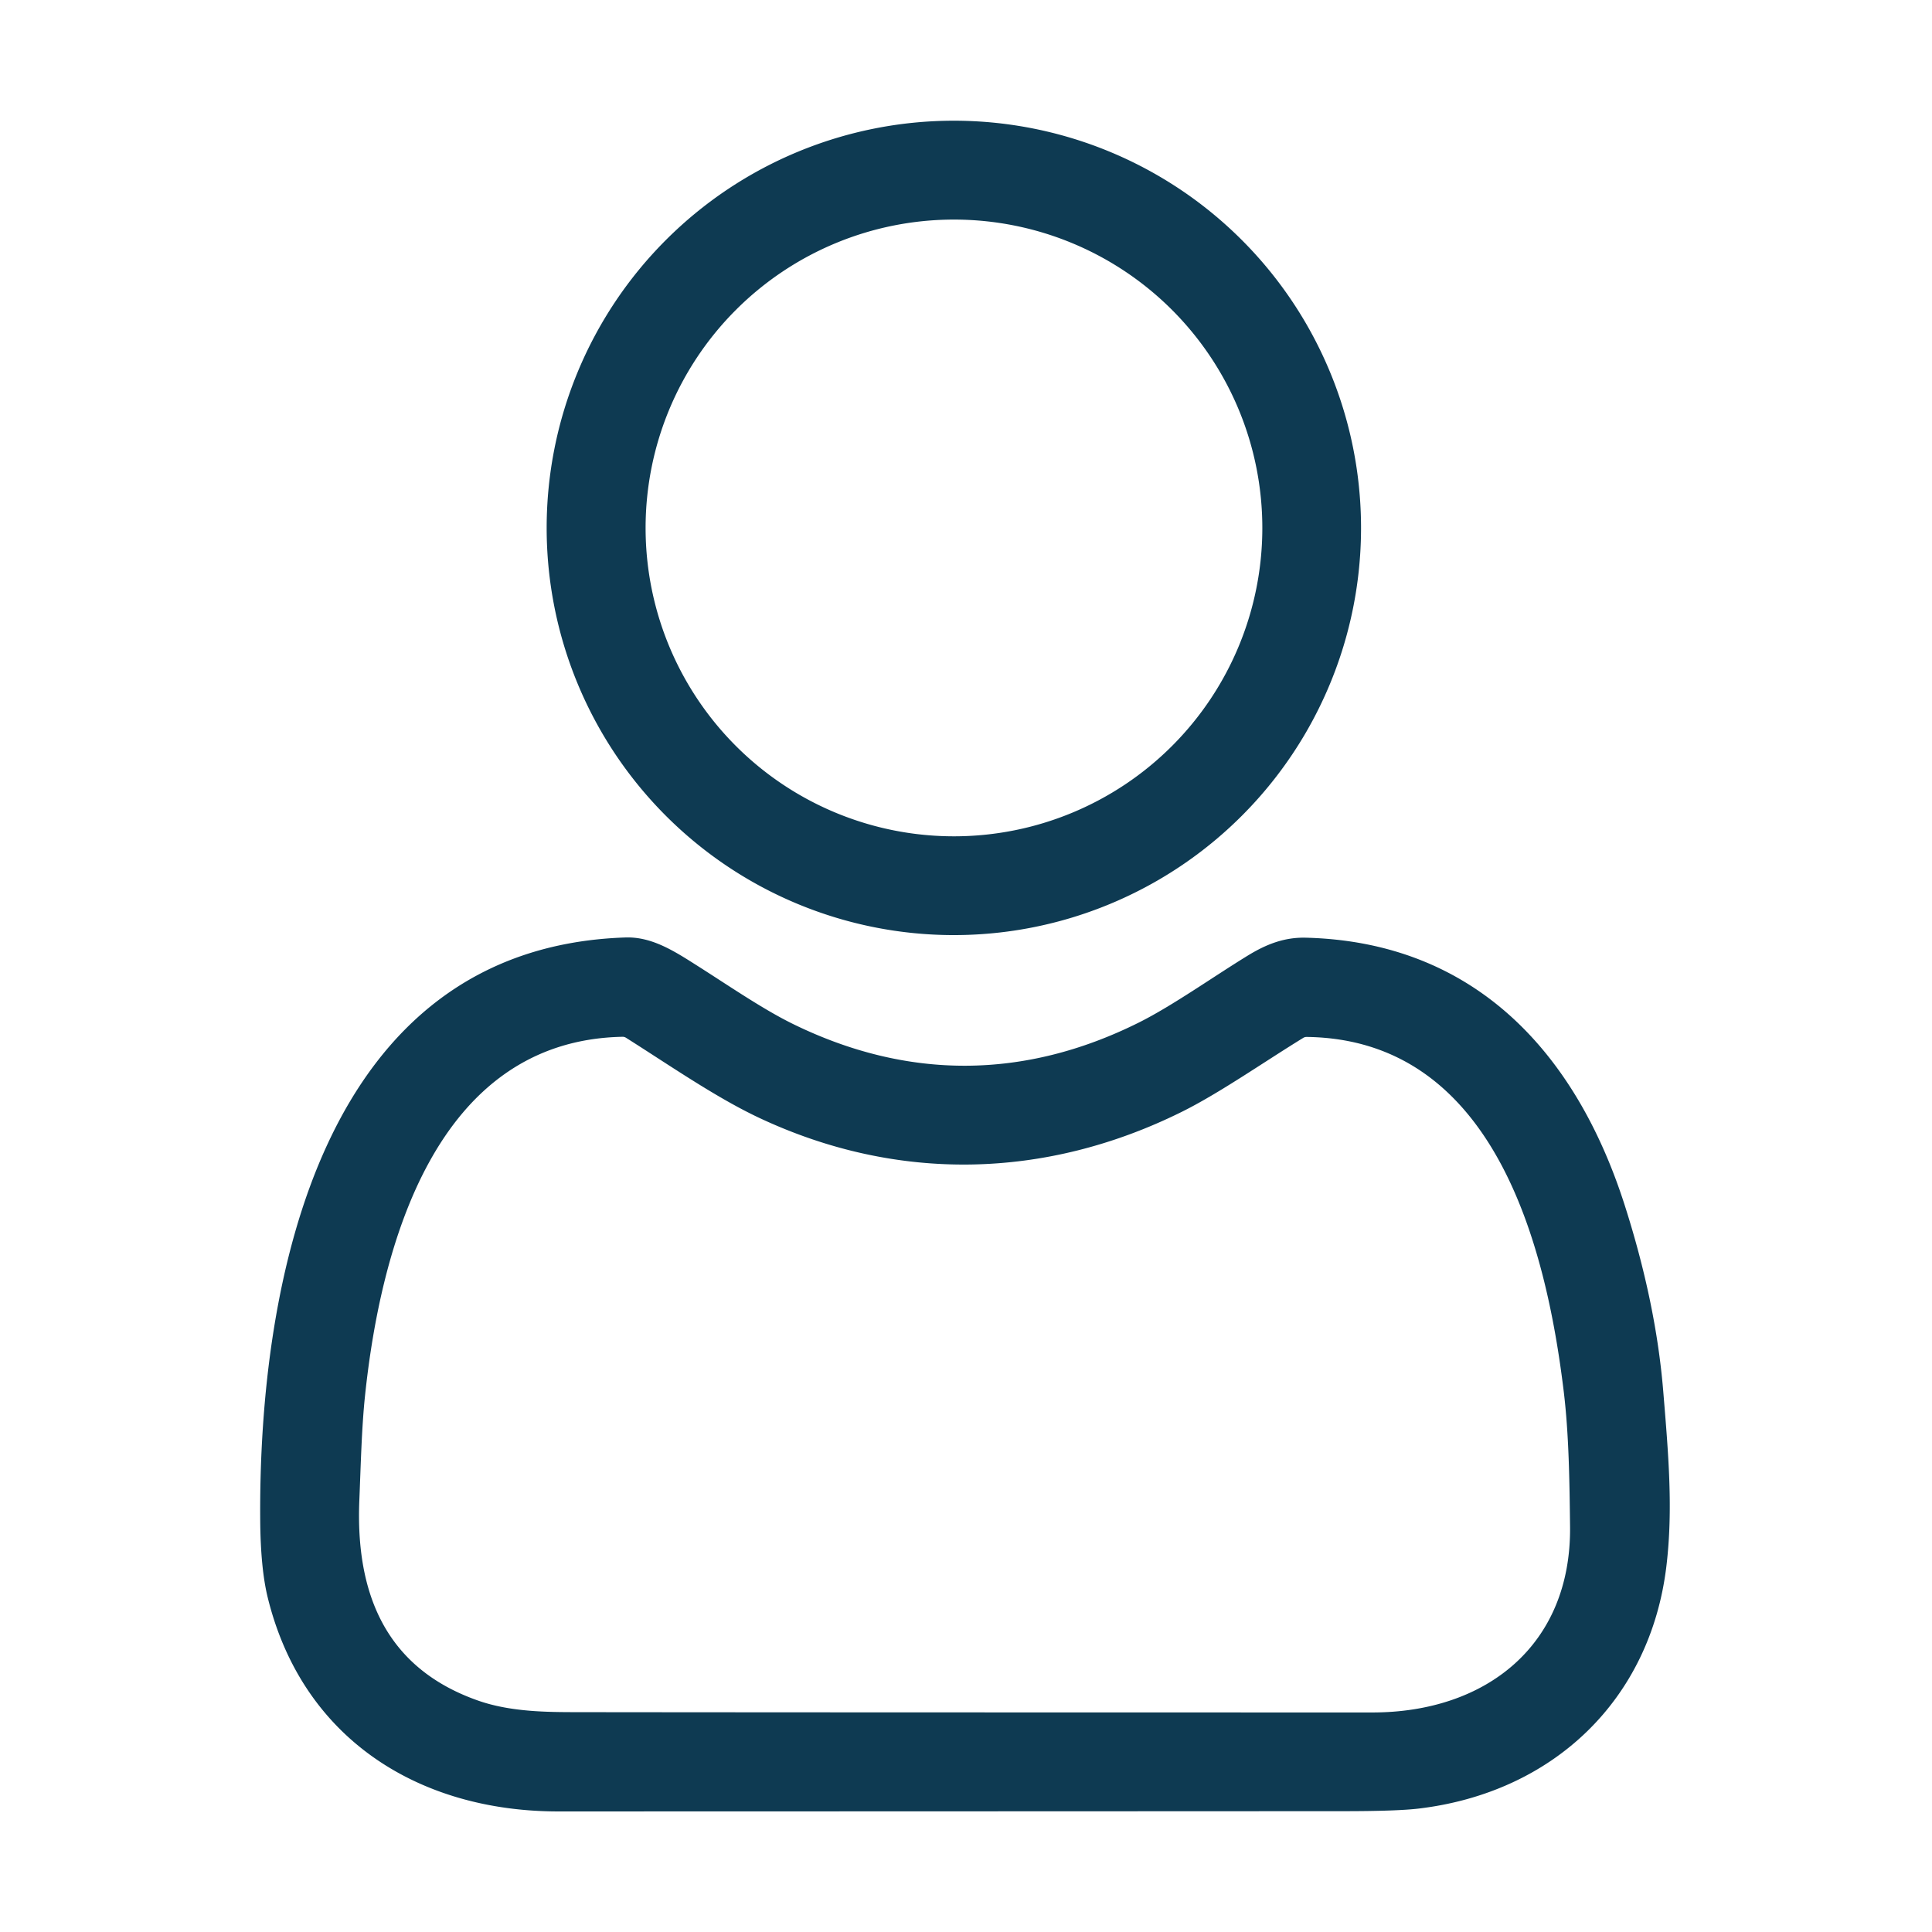
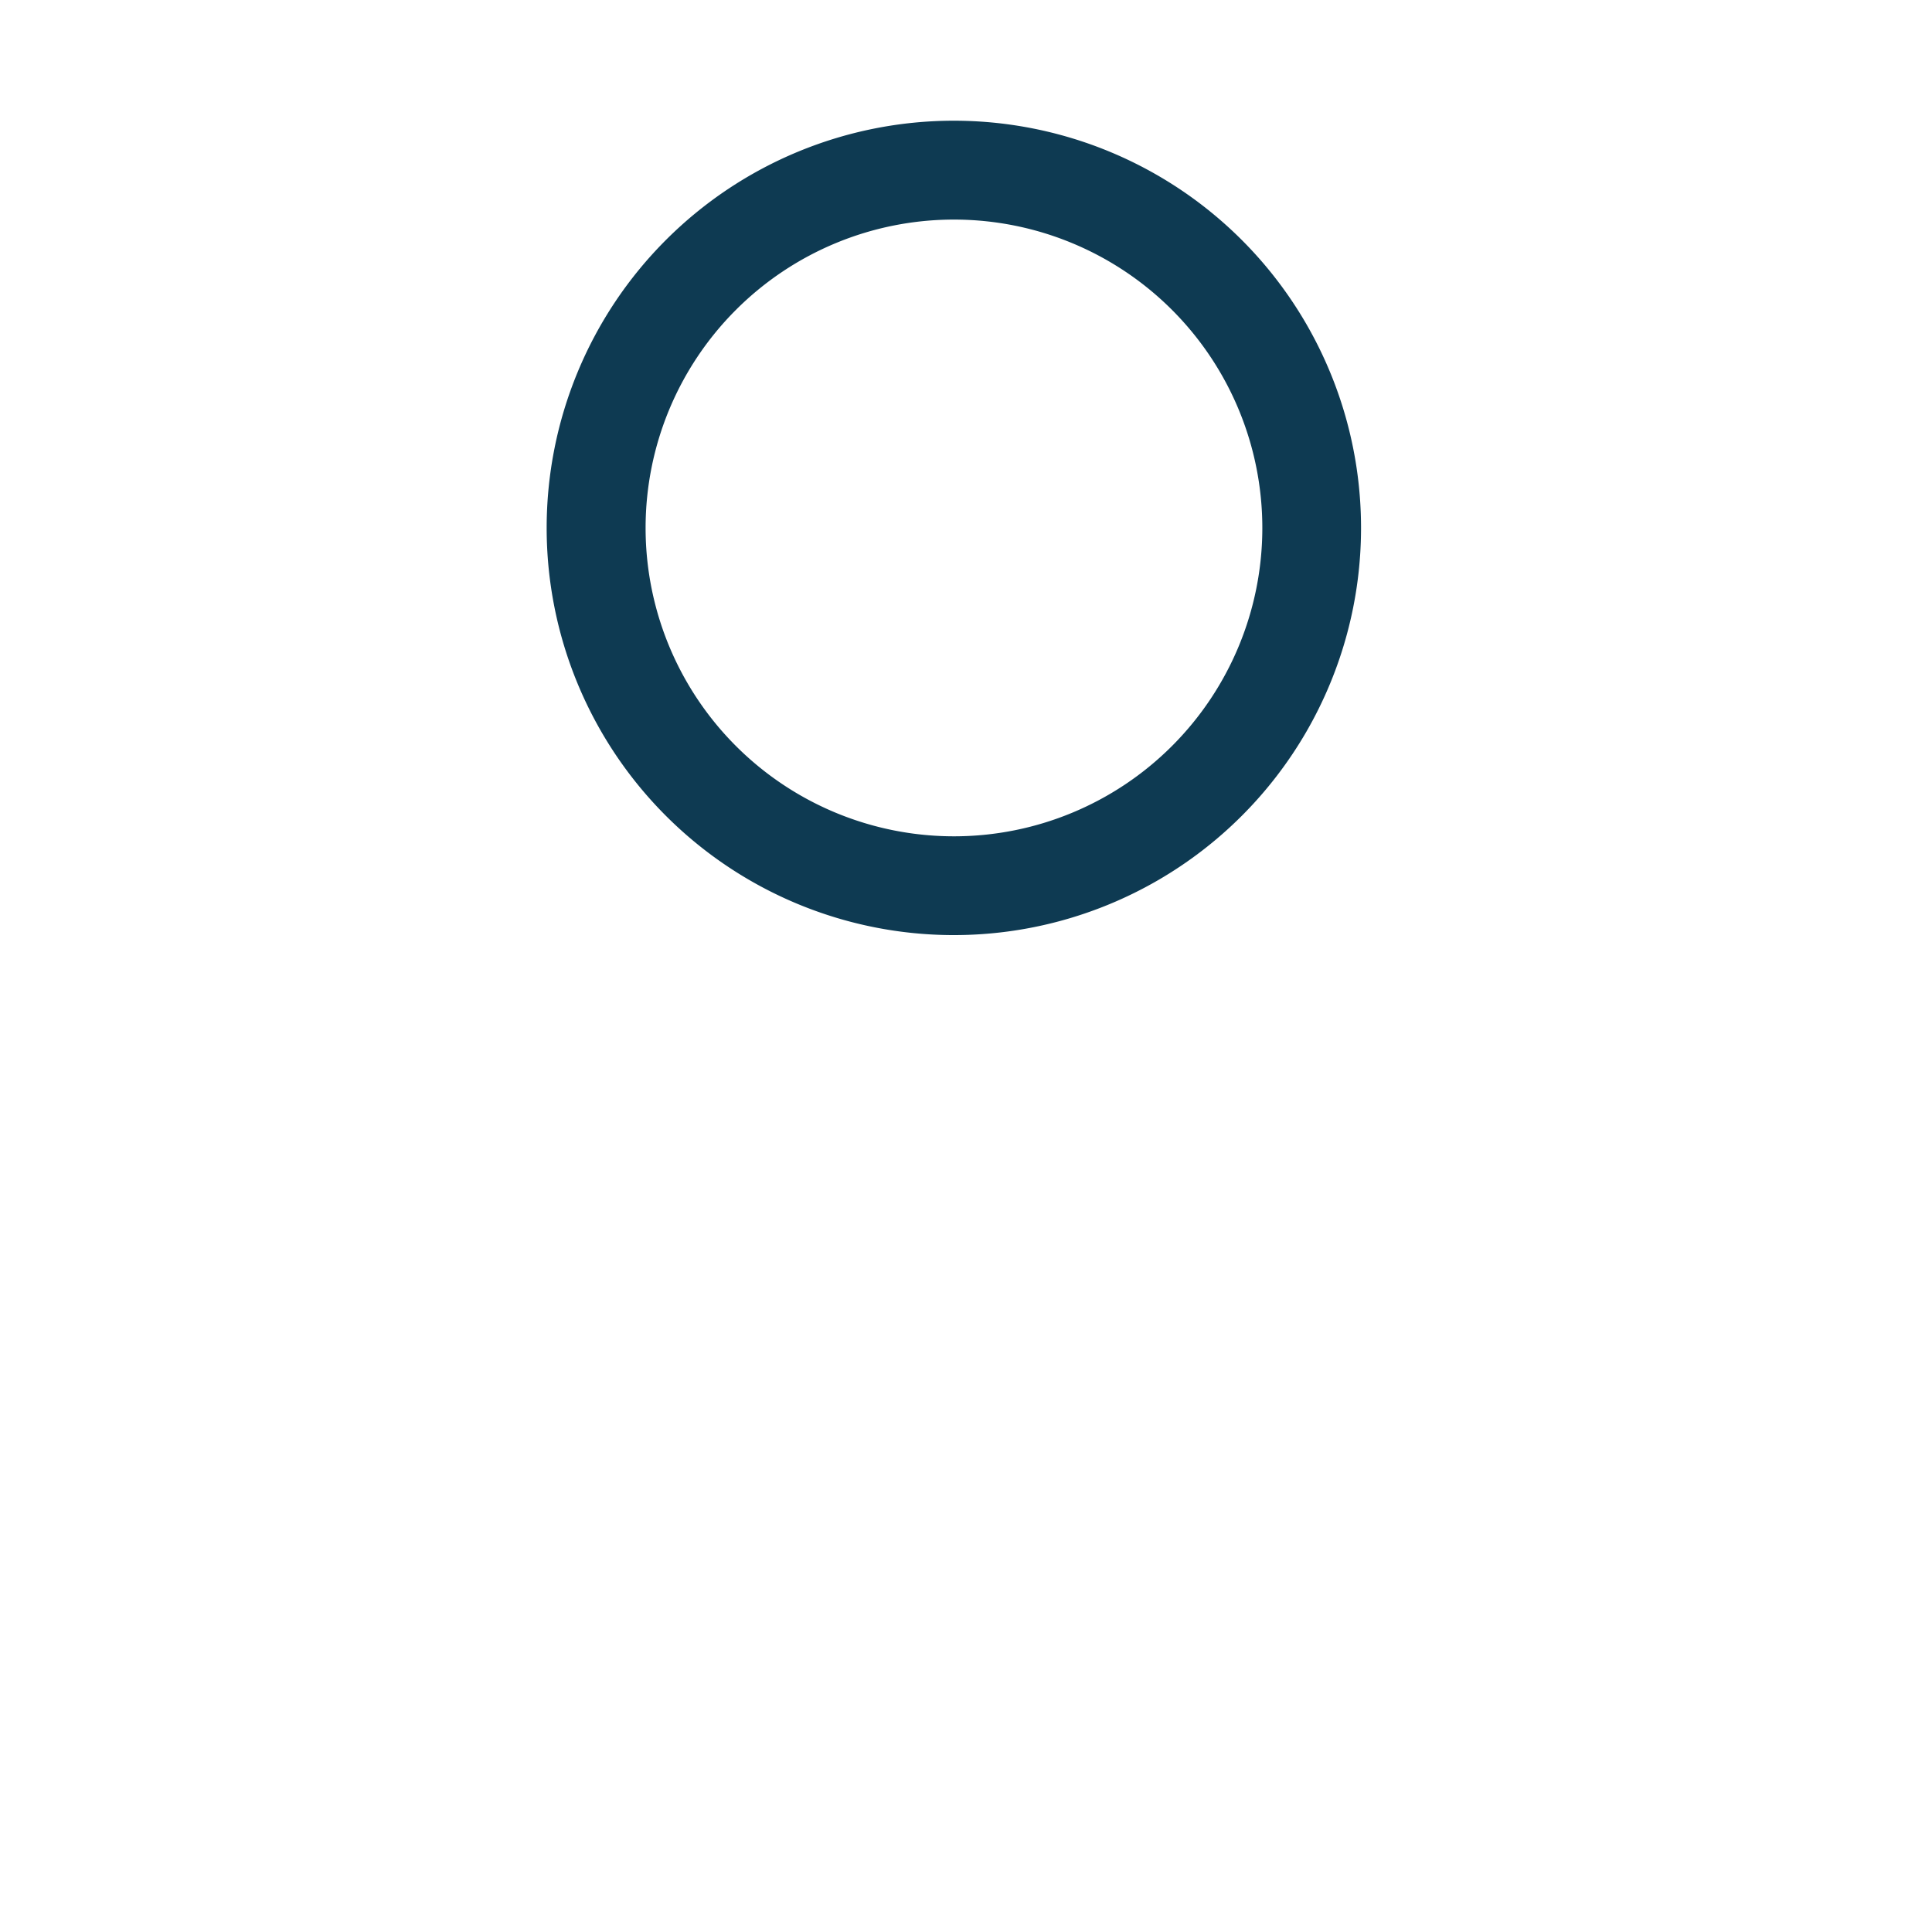
<svg xmlns="http://www.w3.org/2000/svg" version="1.1" viewBox="0 0 512 512">
  <path fill="#0e3a52" d="   M 360.69 139.90   A 107.91 107.91 0.0 0 1 252.78 247.81   A 107.91 107.91 0.0 0 1 144.87 139.90   A 107.91 107.91 0.0 0 1 252.78 31.99   A 107.91 107.91 0.0 0 1 360.69 139.90   Z   M 334.53 139.91   A 81.72 81.72 0.0 0 0 252.81 58.19   A 81.72 81.72 0.0 0 0 171.09 139.91   A 81.72 81.72 0.0 0 0 252.81 221.63   A 81.72 81.72 0.0 0 0 334.53 139.91   Z" />
-   <path fill="#0e3a52" d="   M 184.81 255.94   C 193.12 261.21 202.15 267.44 210.14 271.36   C 240.55 286.26 271.48 286.09 301.74 271.02   C 310.69 266.56 321.56 258.82 330.71 253.22   C 335.45 250.32 340.26 248.35 346.08 248.50   C 390.81 249.65 417.60 278.95 430.54 319.32   Q 438.82 345.18 440.76 368.50   C 442.16 385.45 443.42 399.97 441.61 415.07   C 437.33 450.61 411.50 475.05 375.98 479.29   Q 370.26 479.97 356.36 479.98   Q 252.18 480.03 148.00 480.05   C 110.88 480.05 80.08 460.72 70.93 423.28   Q 69.06 415.60 68.96 402.94   C 68.47 339.52 85.12 251.09 165.77 248.44   C 172.78 248.21 178.77 252.10 184.81 255.94   Z   M 414.41 368.79   C 409.77 330.43 396.16 275.43 346.28 274.80   A 1.71 1.66 -59.8 0 0 345.35 275.06   C 334.63 281.65 322.99 289.81 312.98 294.75   C 277.02 312.51 237.87 313.41 201.38 296.33   C 189.88 290.95 177.52 282.36 165.90 275.02   A 1.64 1.64 -29.1 0 0 164.98 274.76   C 115.29 275.72 100.86 330.51 96.73 369.93   C 95.84 378.41 95.61 388.34 95.23 397.56   C 94.21 422.14 102.08 442.02 126.66 450.66   C 135.22 453.68 144.96 453.73 152.75 453.74   Q 205.55 453.81 363.69 453.82   C 393.82 453.83 416.45 436.00 416.08 404.50   C 415.94 392.58 415.78 380.12 414.41 368.79   Z" />
</svg>